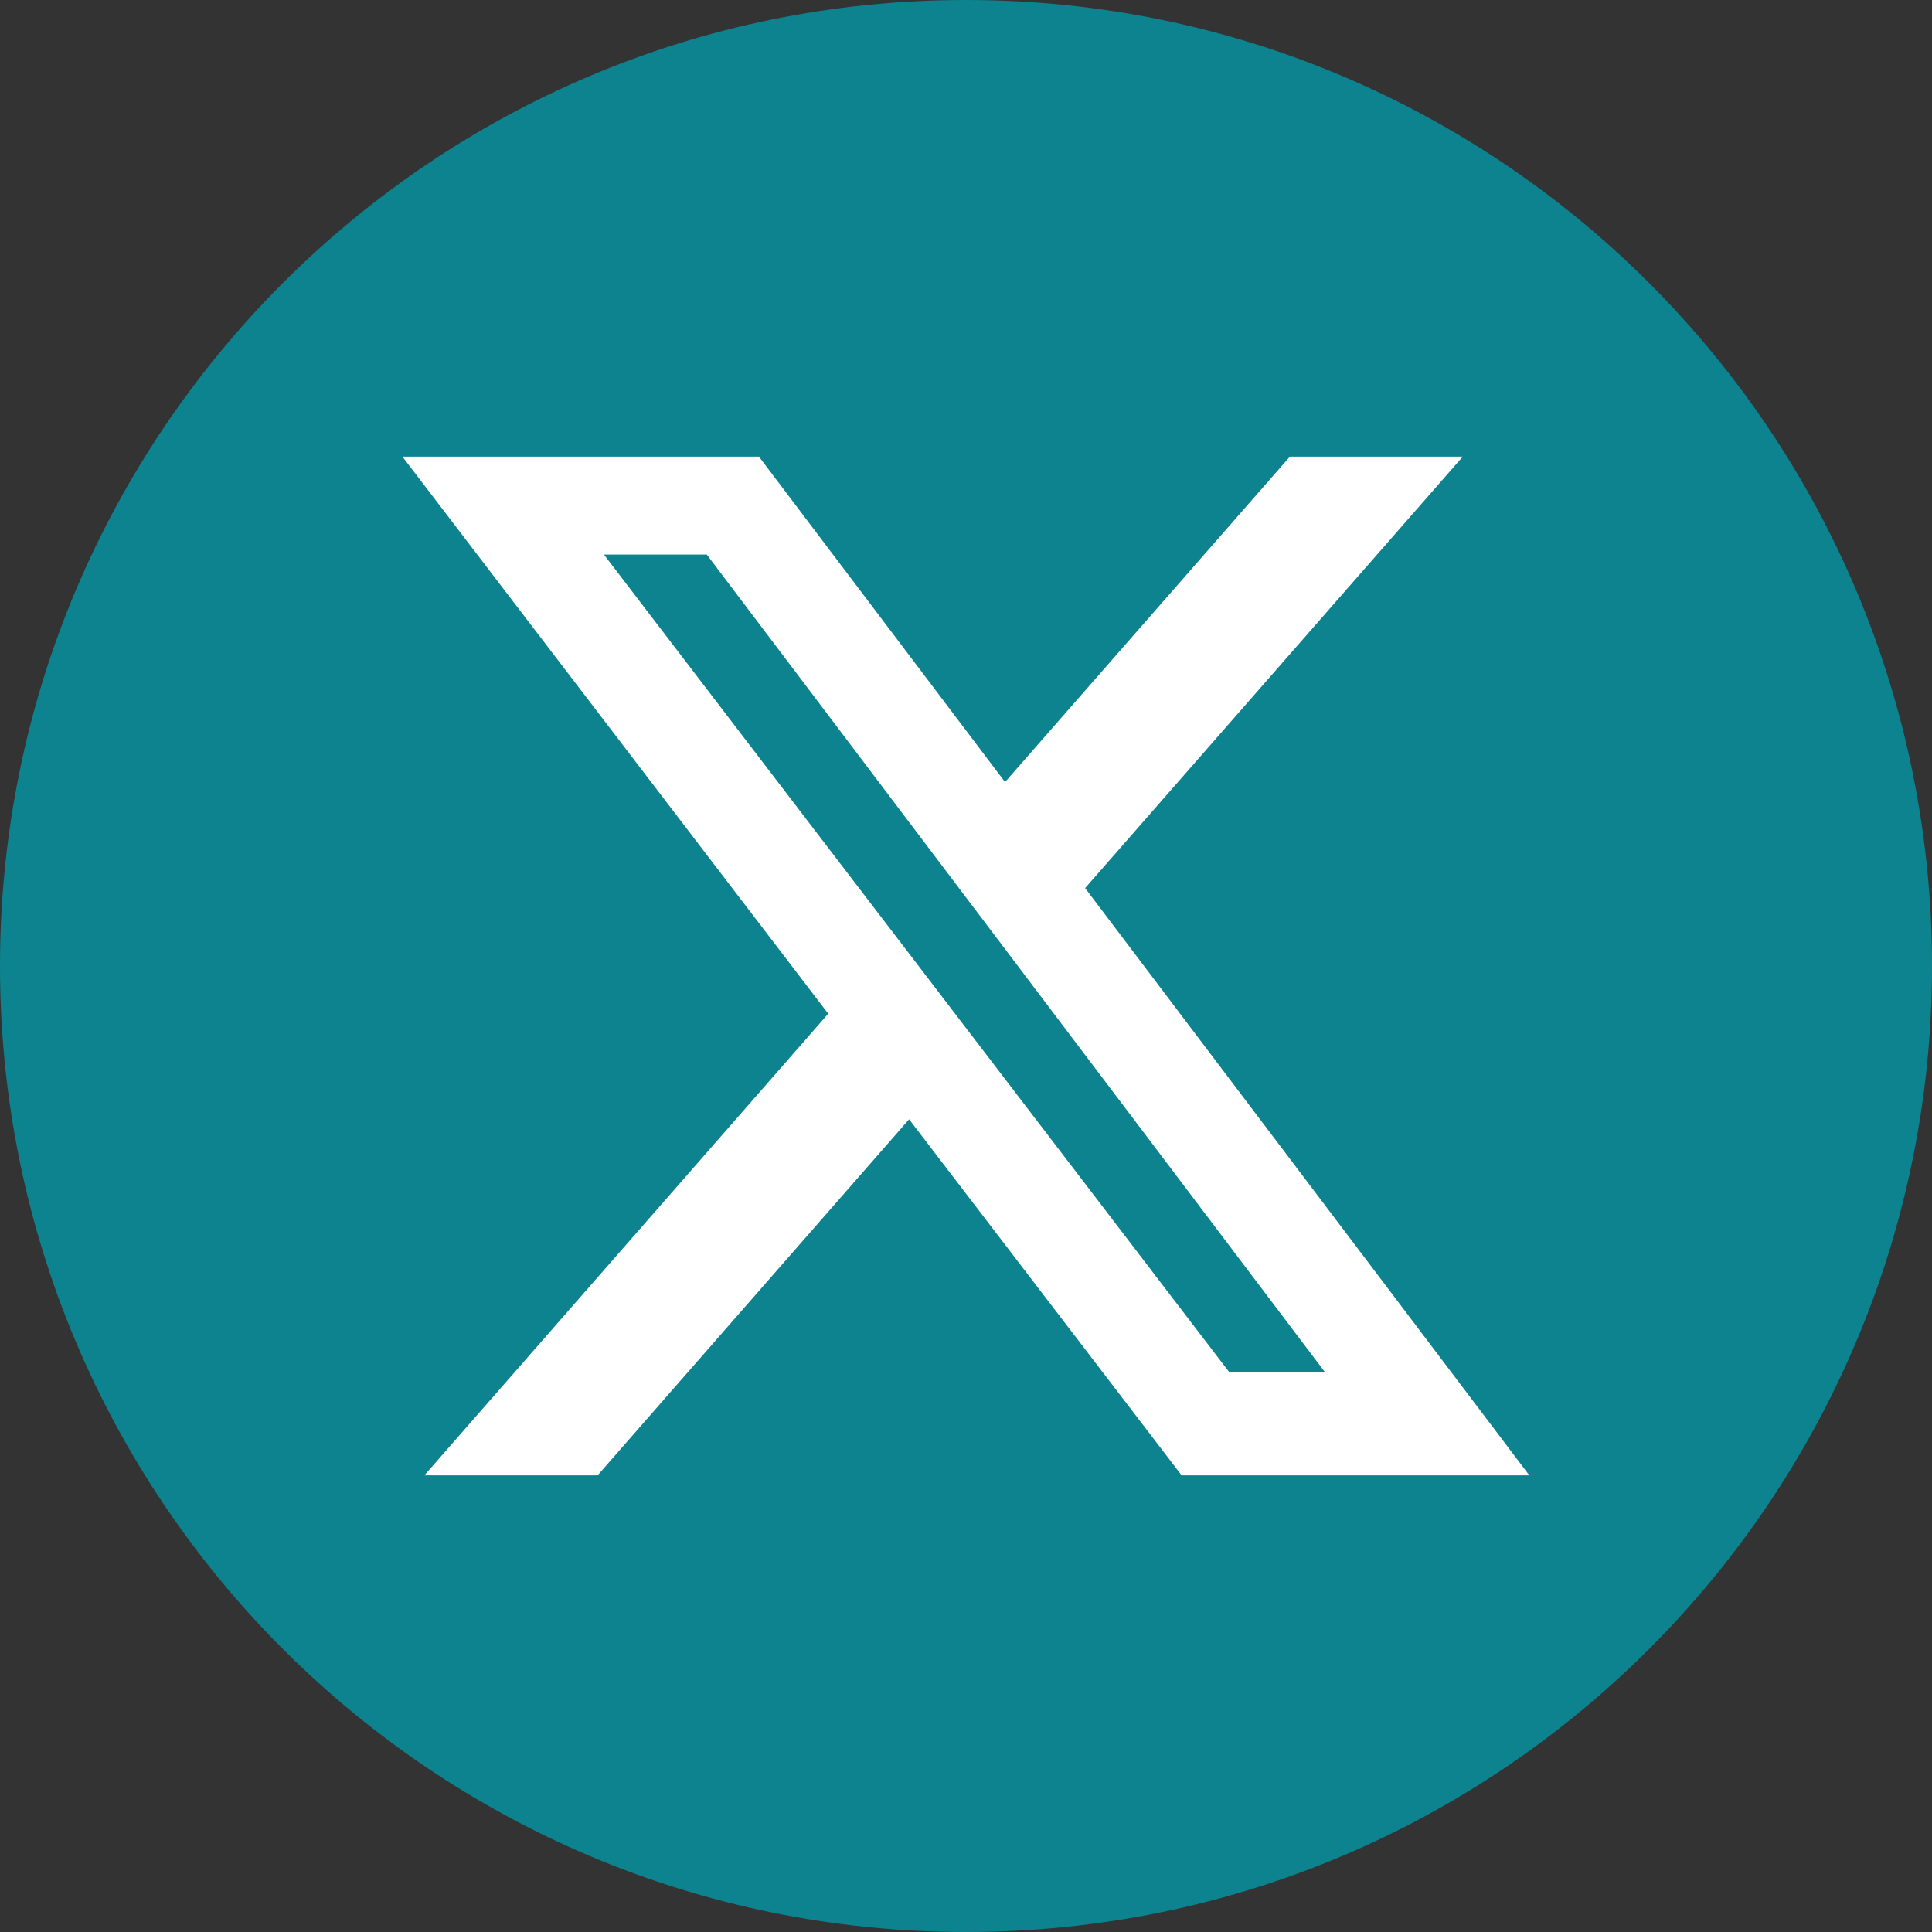
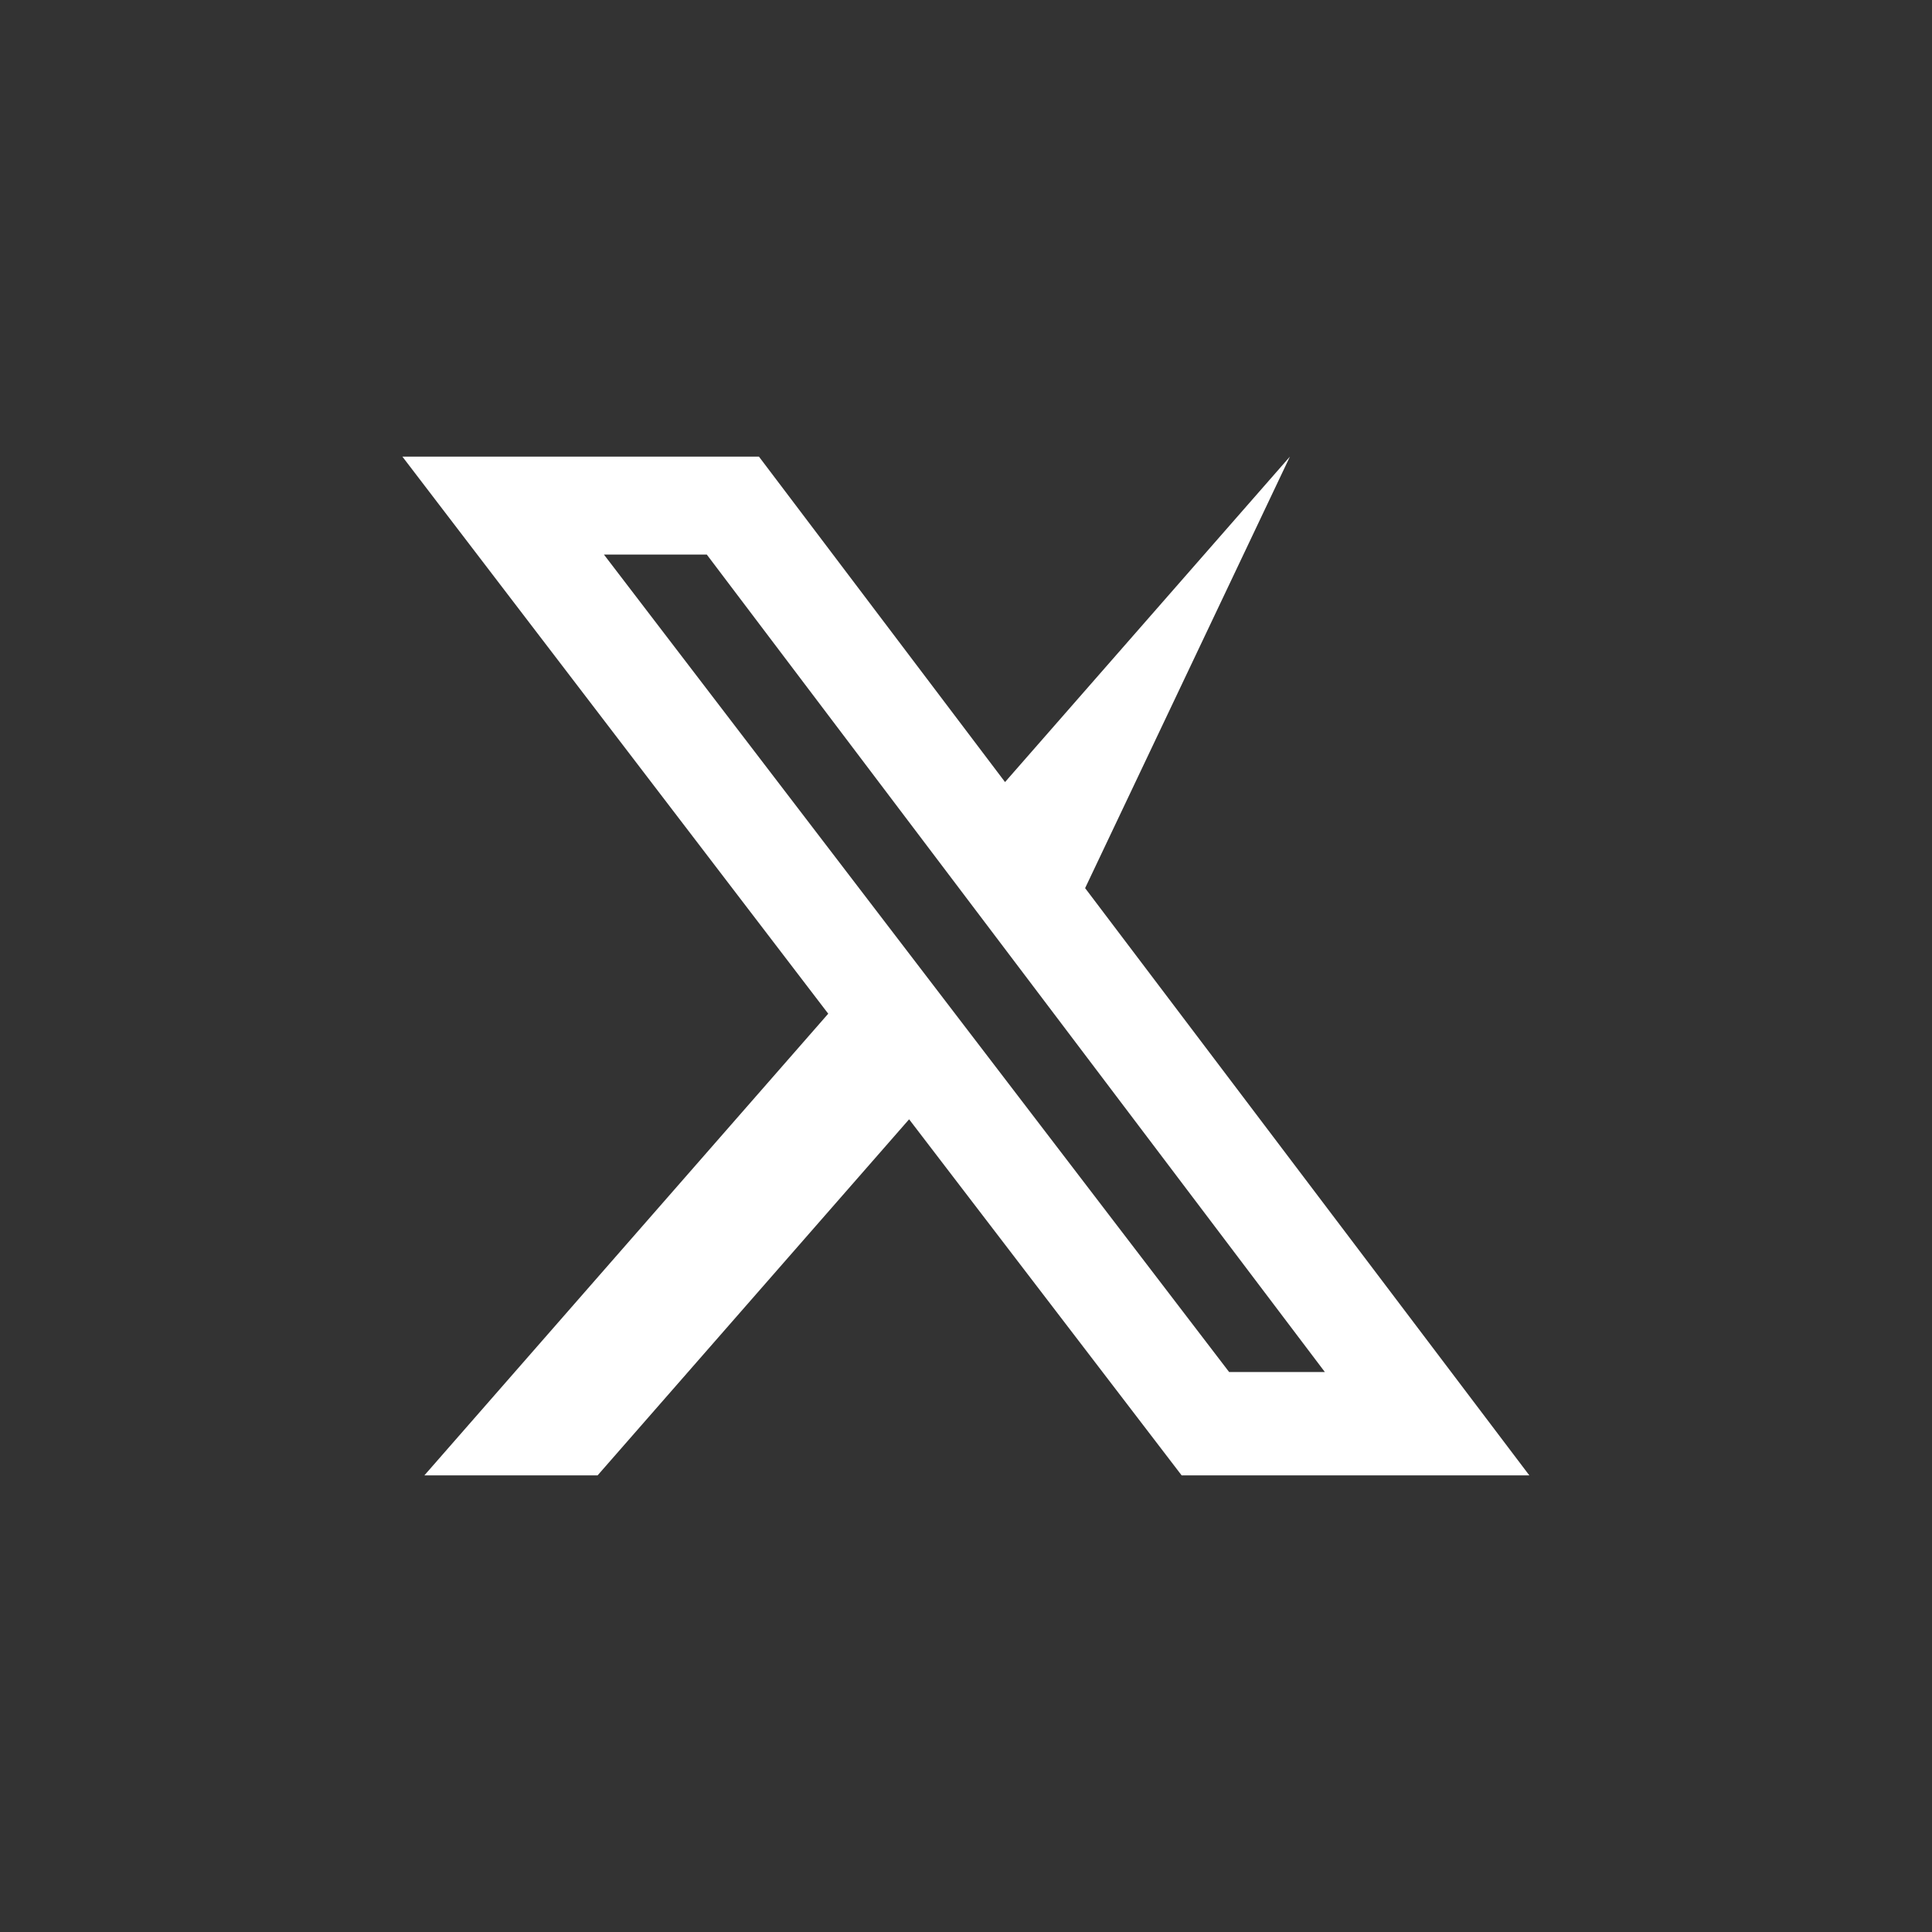
<svg xmlns="http://www.w3.org/2000/svg" width="29" height="29" viewBox="0 0 29 29" fill="none">
  <rect x="0" y="0" width="29" height="29" fill="#333333" stroke="none" />
-   <path d="M14.5 29C22.508 29 29 22.508 29 14.5C29 6.492 22.508 0 14.5 0C6.492 0 0 6.492 0 14.5C0 22.508 6.492 29 14.5 29Z" fill="#0C838F" />
  <g clip-path="url(#clip0_4001_2420)">
-     <path d="M19.362 6.854H21.957L16.288 13.331L22.956 22.146H17.737L13.646 16.801L8.97 22.146H6.37L12.432 15.216L6.04 6.854H11.392L15.086 11.739L19.362 6.854ZM18.45 20.595H19.887L10.609 8.324H9.065L18.45 20.595Z" fill="white" />
+     <path d="M19.362 6.854L16.288 13.331L22.956 22.146H17.737L13.646 16.801L8.97 22.146H6.37L12.432 15.216L6.04 6.854H11.392L15.086 11.739L19.362 6.854ZM18.45 20.595H19.887L10.609 8.324H9.065L18.45 20.595Z" fill="white" />
  </g>
  <defs>
    <clipPath id="clip0_4001_2420">
      <rect width="16.917" height="16.917" fill="white" transform="translate(6.04 6.041)" />
    </clipPath>
  </defs>
</svg>